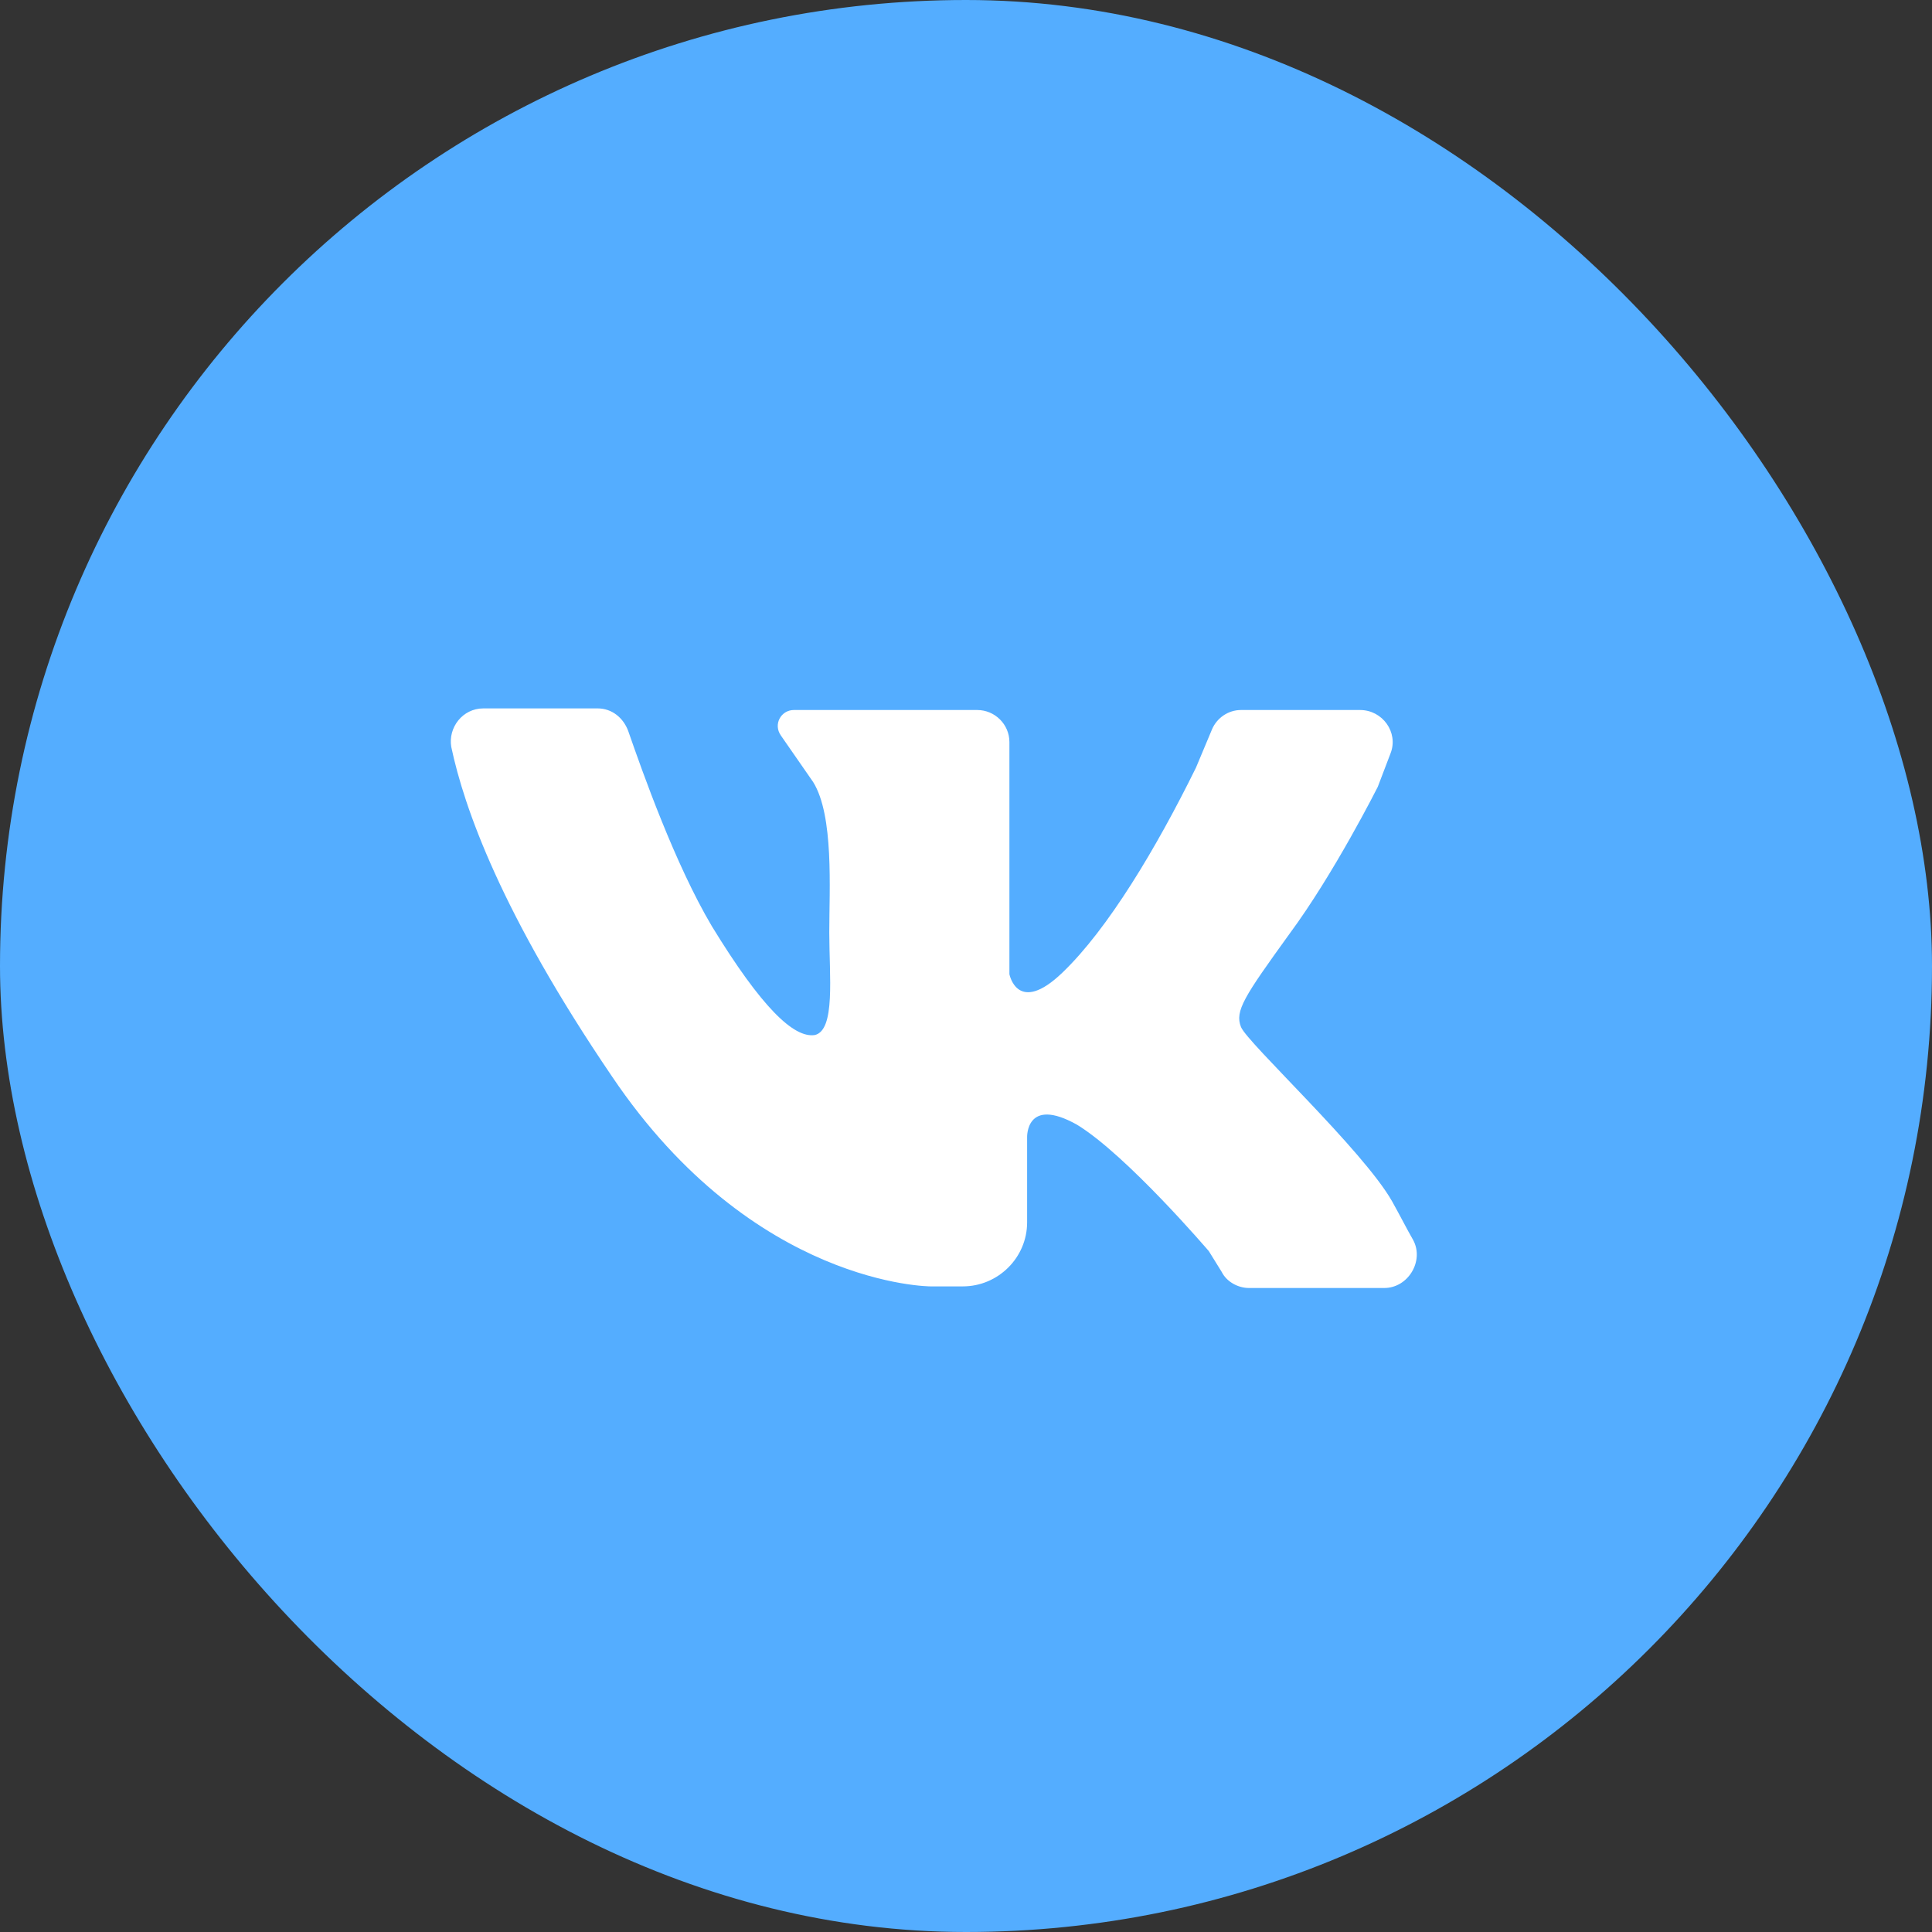
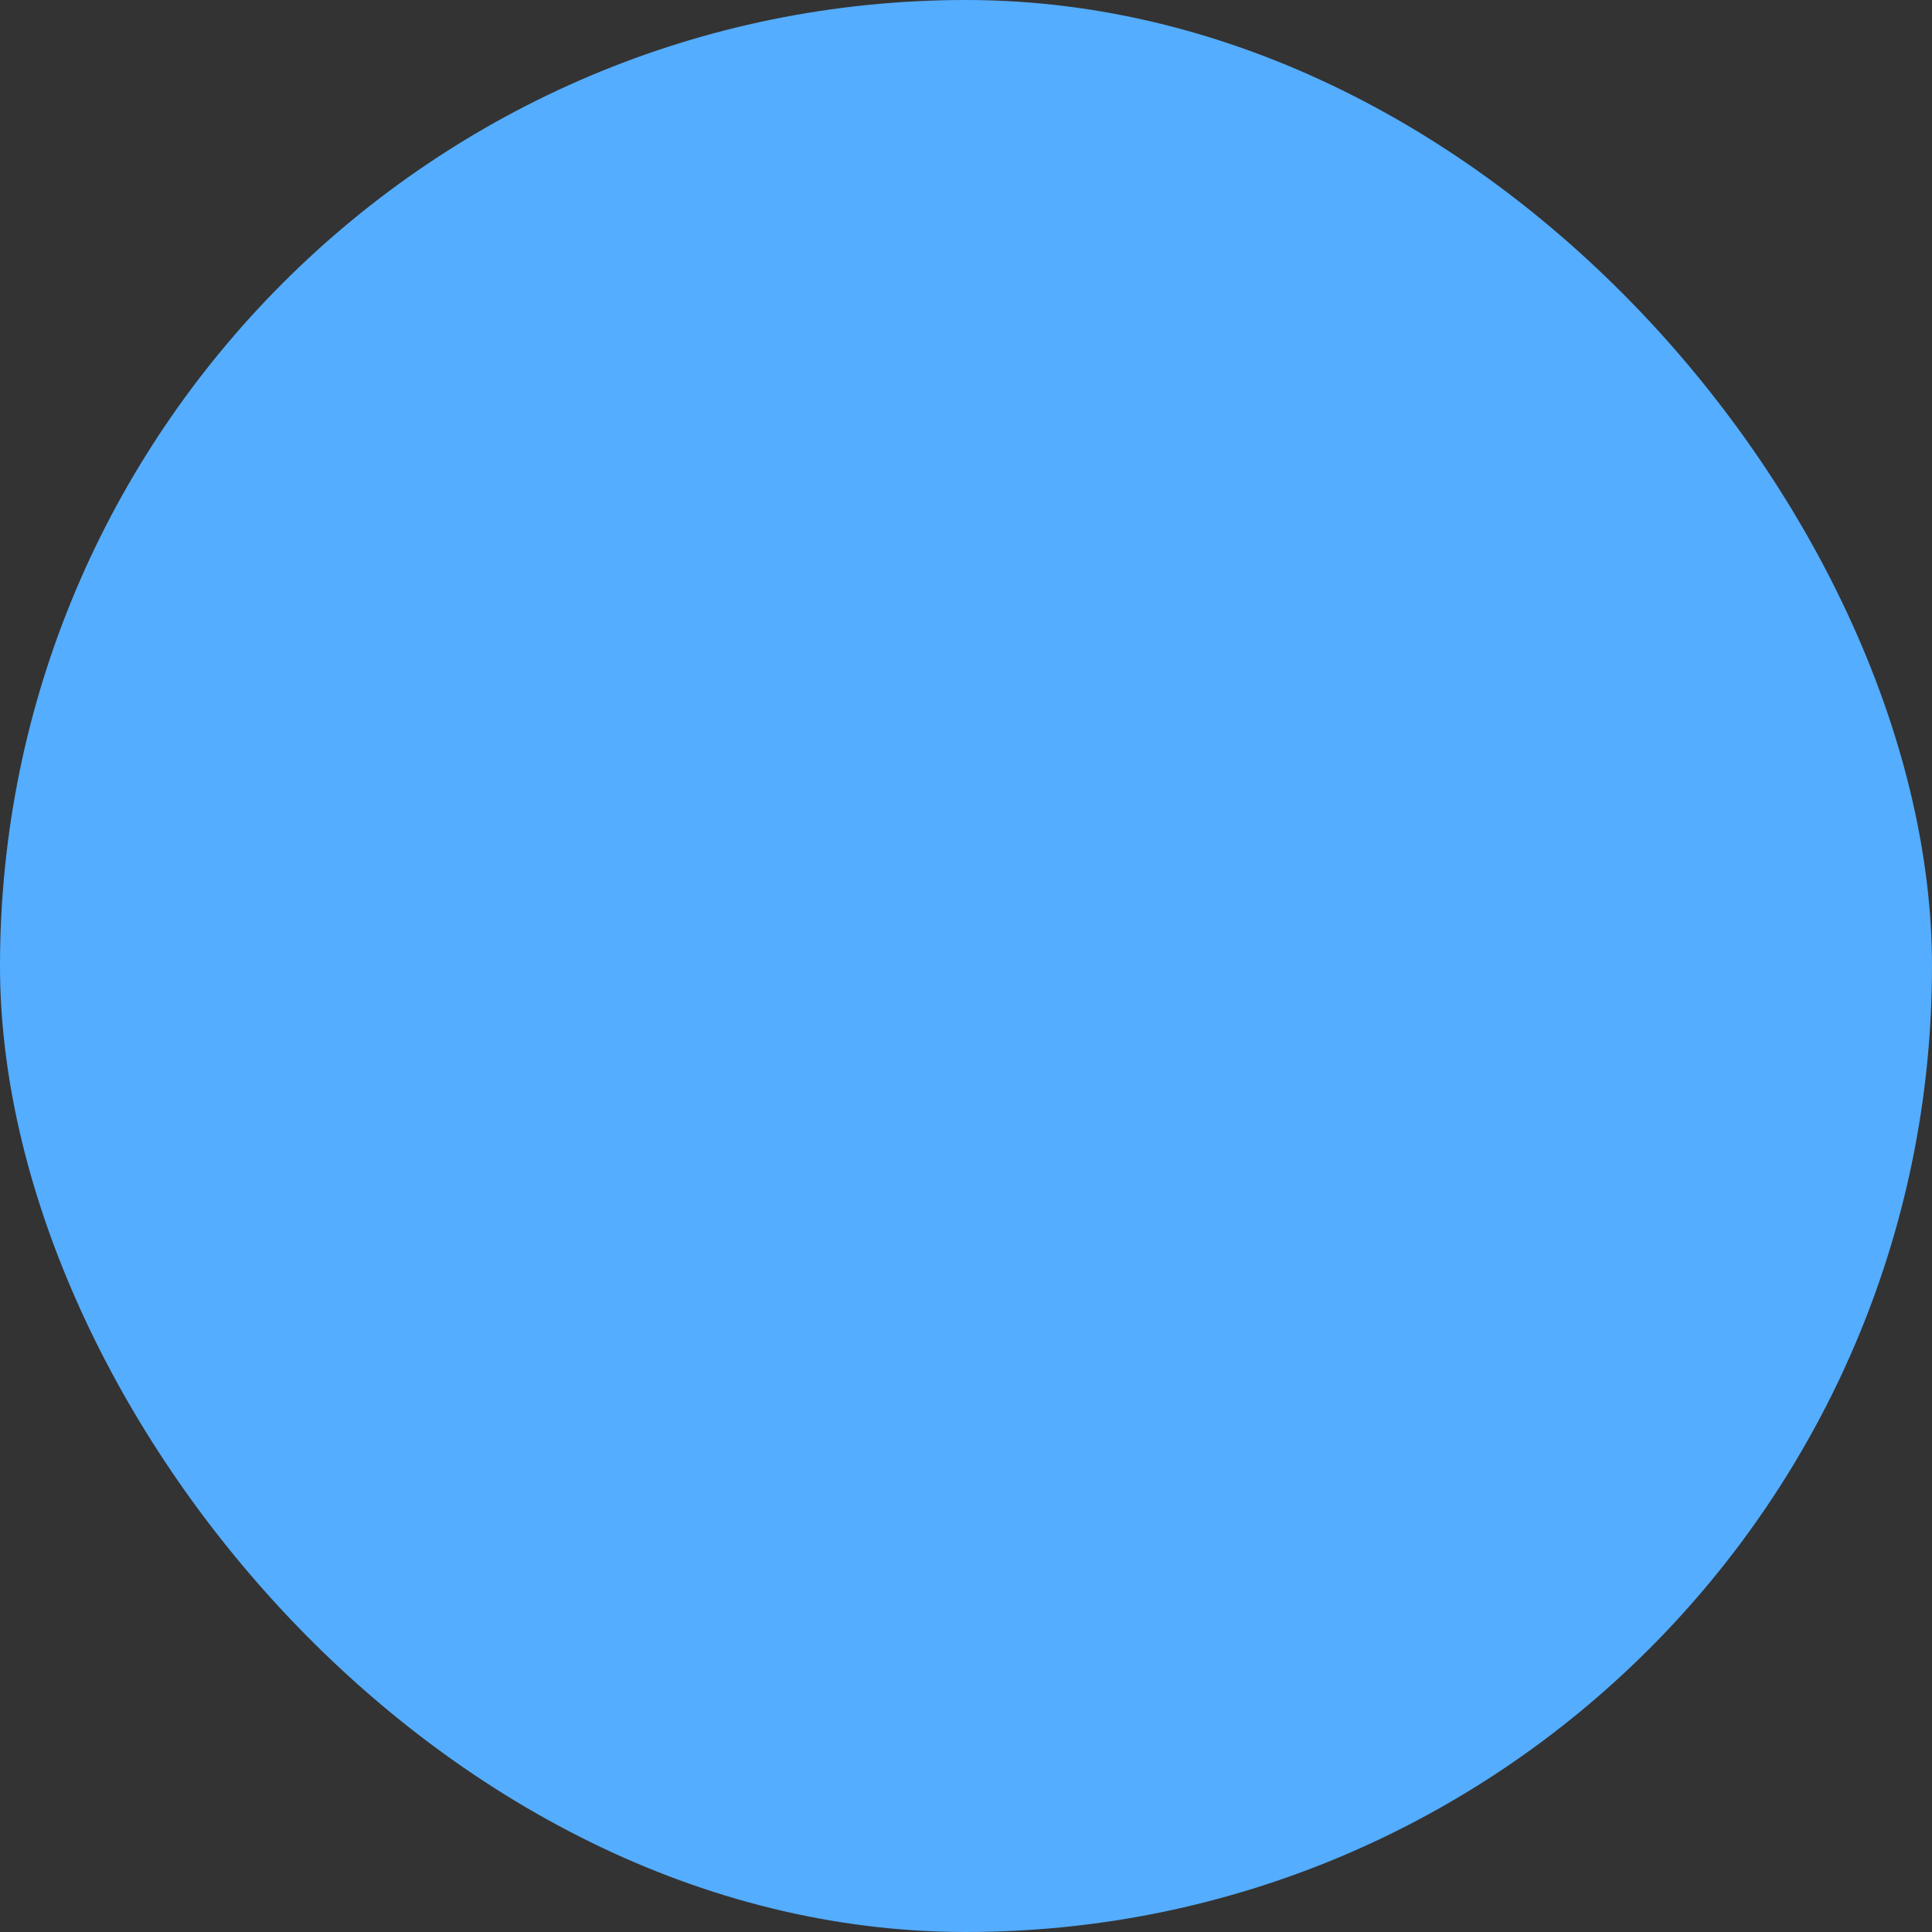
<svg xmlns="http://www.w3.org/2000/svg" width="30" height="30" viewBox="0 0 30 30" fill="none">
  <rect x="0" y="0" width="30" height="30" fill="#333333" stroke="none" />
  <rect width="30" height="30" rx="15" fill="#54ADFF" />
-   <path d="M7.506 11C8.031 11 8.83 11 9.28 11C9.505 11 9.679 11.149 9.754 11.348C9.979 11.995 10.479 13.412 11.053 14.381C11.828 15.649 12.327 16.122 12.652 16.072C12.976 15.997 12.877 15.152 12.877 14.481C12.877 13.809 12.951 12.666 12.627 12.144L12.127 11.423C12.002 11.249 12.127 11.025 12.327 11.025H15.174C15.449 11.025 15.674 11.249 15.674 11.522V15.127C15.674 15.127 15.799 15.774 16.498 15.102C17.198 14.431 17.947 13.188 18.571 11.92L18.821 11.323C18.896 11.149 19.071 11.025 19.27 11.025H21.119C21.468 11.025 21.718 11.373 21.593 11.696L21.394 12.218C21.394 12.218 20.719 13.561 20.02 14.505C19.32 15.475 19.171 15.699 19.27 15.947C19.37 16.196 21.169 17.862 21.618 18.657C21.743 18.881 21.843 19.08 21.943 19.254C22.118 19.577 21.868 20 21.494 20H19.395C19.221 20 19.046 19.901 18.971 19.751L18.771 19.428C18.771 19.428 17.497 17.936 16.723 17.464C15.924 17.017 15.949 17.663 15.949 17.663V18.981C15.949 19.528 15.499 19.975 14.95 19.975H14.45C14.45 19.975 11.703 19.975 9.505 16.718C7.781 14.182 7.207 12.541 7.007 11.597C6.957 11.298 7.182 11 7.506 11Z" fill="white" />
</svg>